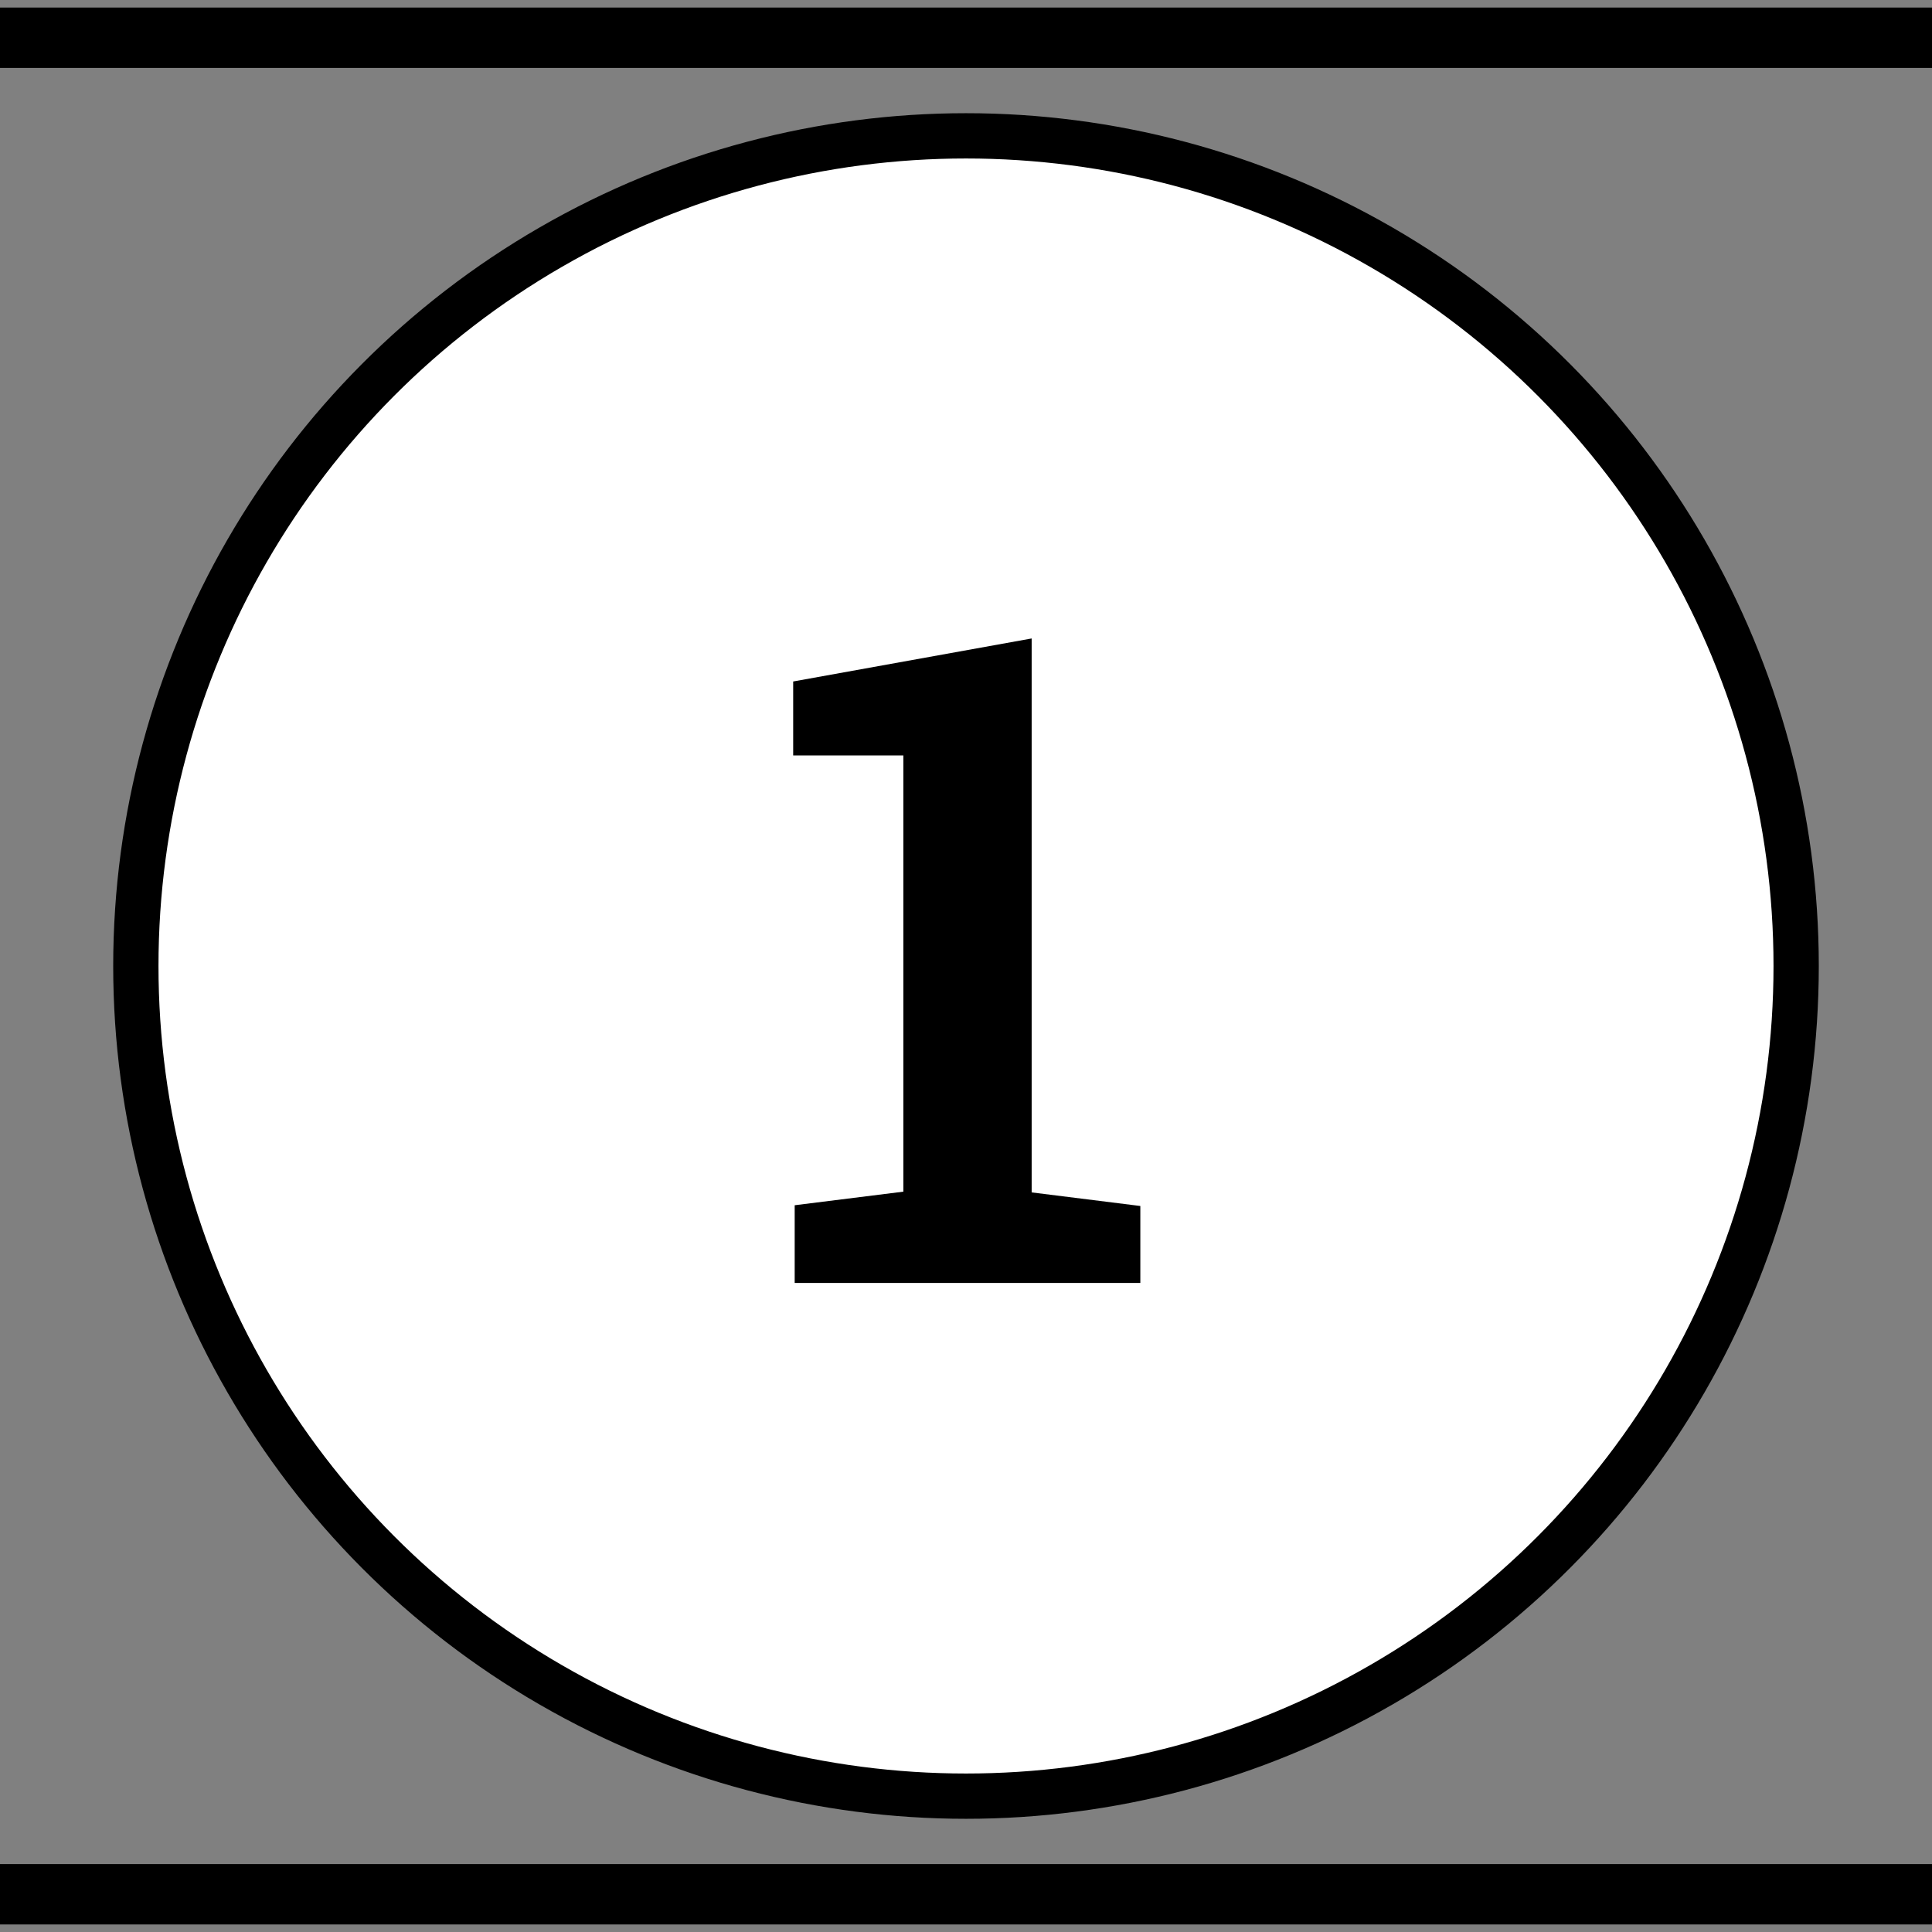
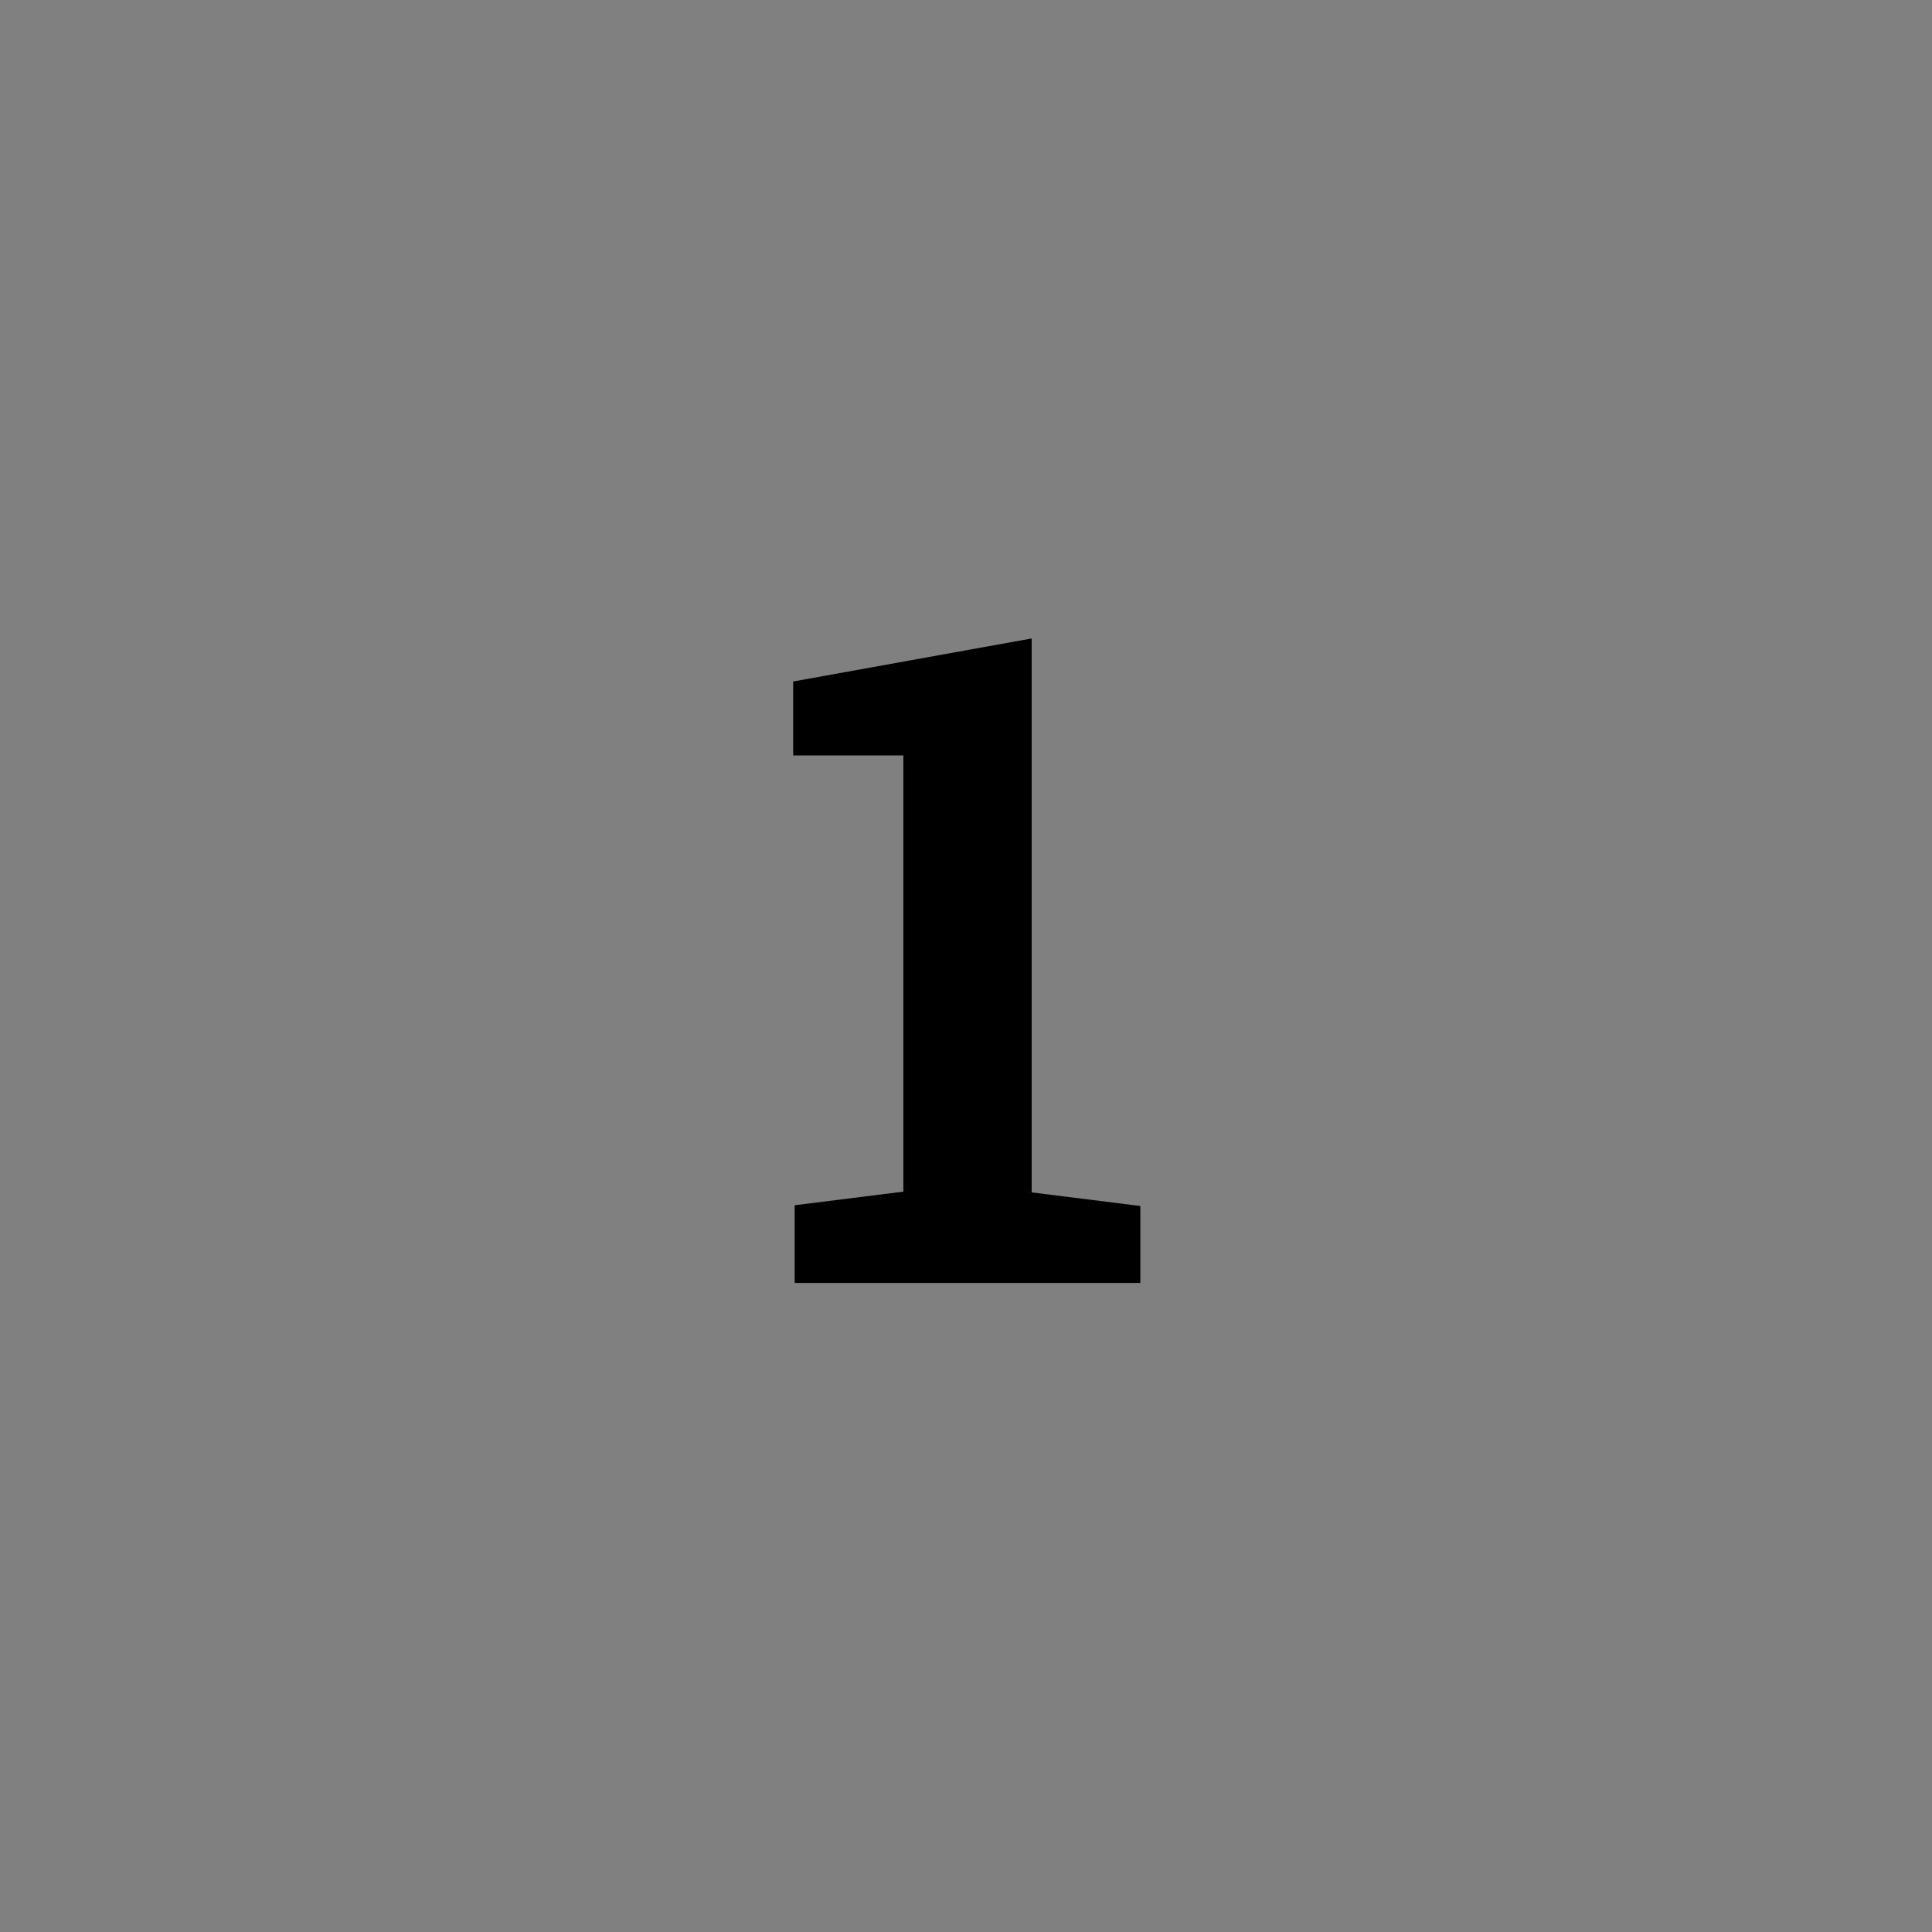
<svg xmlns="http://www.w3.org/2000/svg" version="1.1" id="Ebene_1" x="0px" y="0px" viewBox="0 0 256 256" style="enable-background:new 0 0 256 256;" xml:space="preserve">
  <rect x="0" y="0" width="256" height="256" fill="#808080" stroke="none" />
  <style type="text/css">
	.st0{fill:none;stroke:#000000;stroke-width:8;}
	.st1{fill:#FFFFFF;stroke:#000000;stroke-width:6;}
	.st2{enable-background:new    ;}
</style>
-   <path class="st0" d="M0,5h256 M0,251h256" />
-   <ellipse class="st1" cx="128" cy="128" rx="110" ry="110" />
  <g class="st2">
    <path d="M105.3,170v-10.3l14.4-1.8v-57.8h-14.6v-9.8l31.6-5.7V158l14.4,1.8V170H105.3z" />
  </g>
</svg>